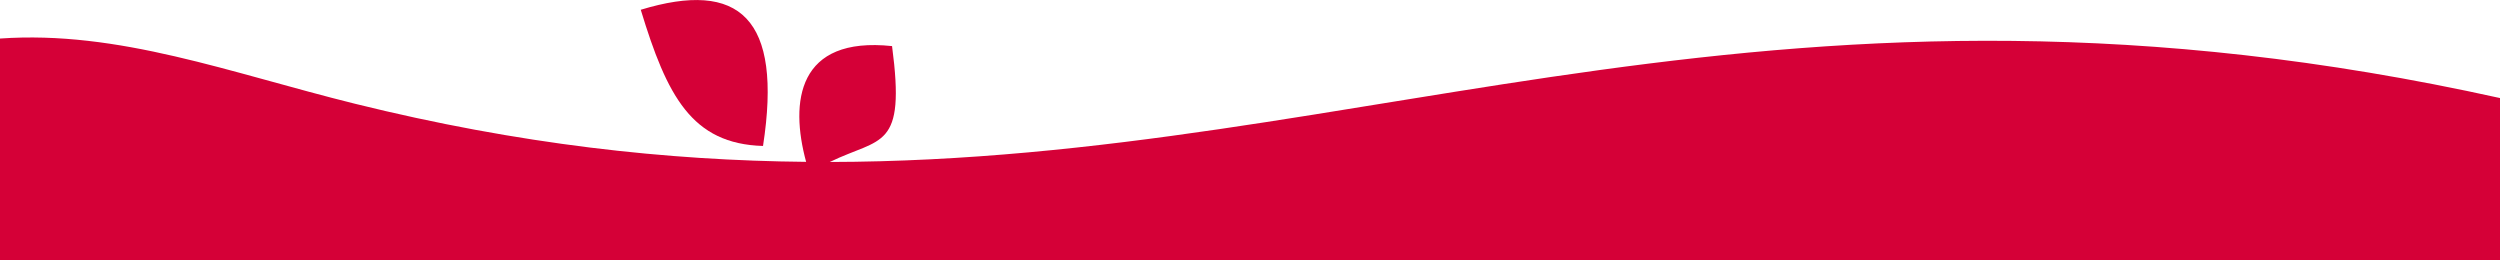
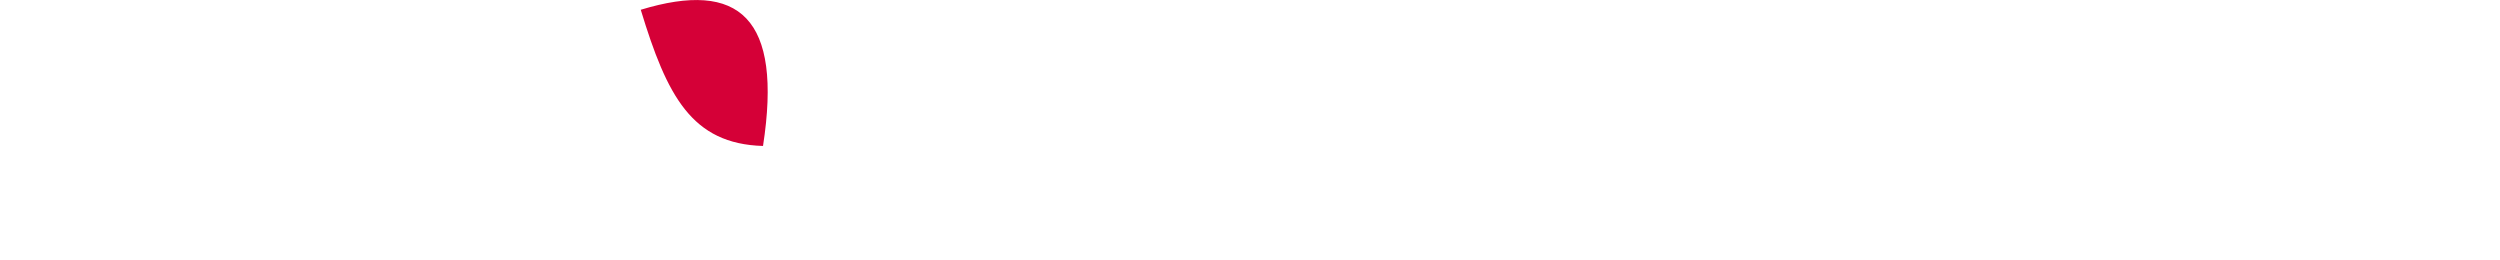
<svg xmlns="http://www.w3.org/2000/svg" id="Calque_2" version="1.1" viewBox="0 0 1920 200">
  <defs>
    <style>
      .st0 {
        fill: #d50037;
      }
    </style>
  </defs>
  <g id="A_pix">
    <g>
-       <path class="st0" d="M637.3,124.4c39.4-19.2,58.4-8.9,47.8-89-72.6-7.7-78.6,42.6-66,88.9-106.7-1-220.3-13.4-346.4-44.6C176.2,55.8,91.2,23.2,0,29.6v170.4h1920v-124.7c-551-121.9-865.5,48.2-1282.7,49.1h0Z" />
      <path class="st0" d="M586,112.1c15.2-98.5-18.1-127.7-93.9-104.6,20.1,66.1,39.1,103,93.9,104.6Z" />
    </g>
  </g>
</svg>